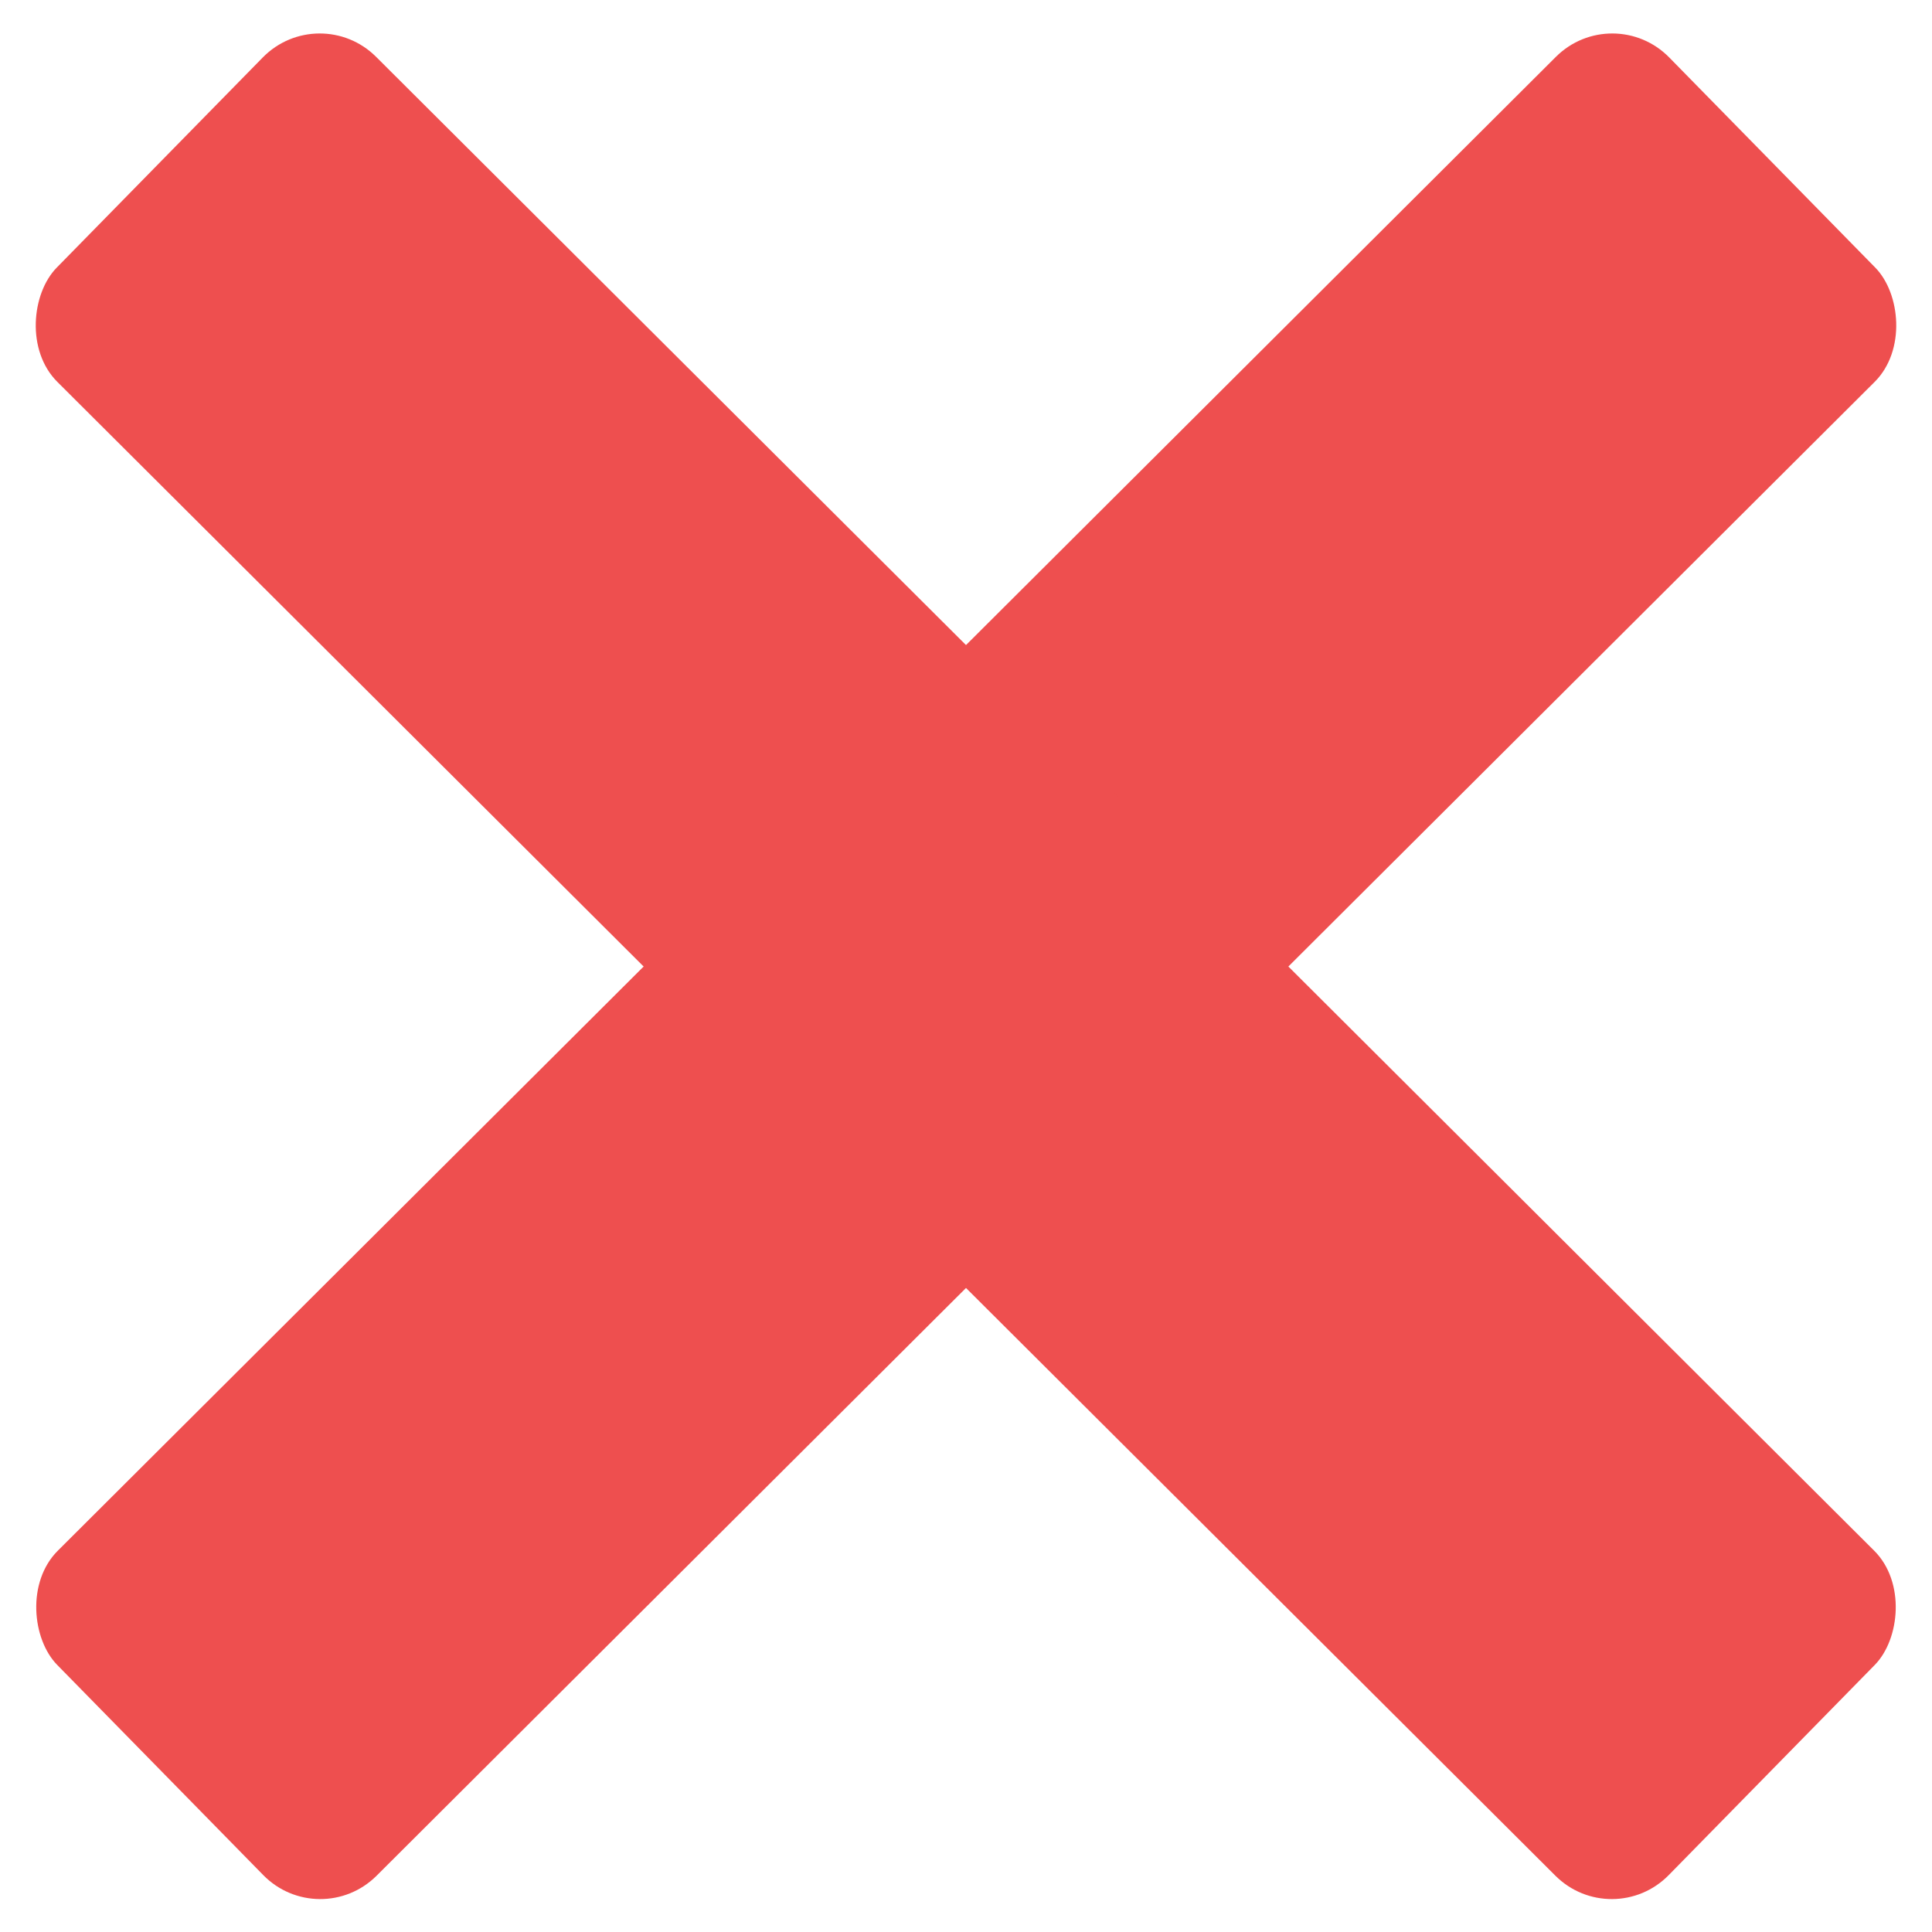
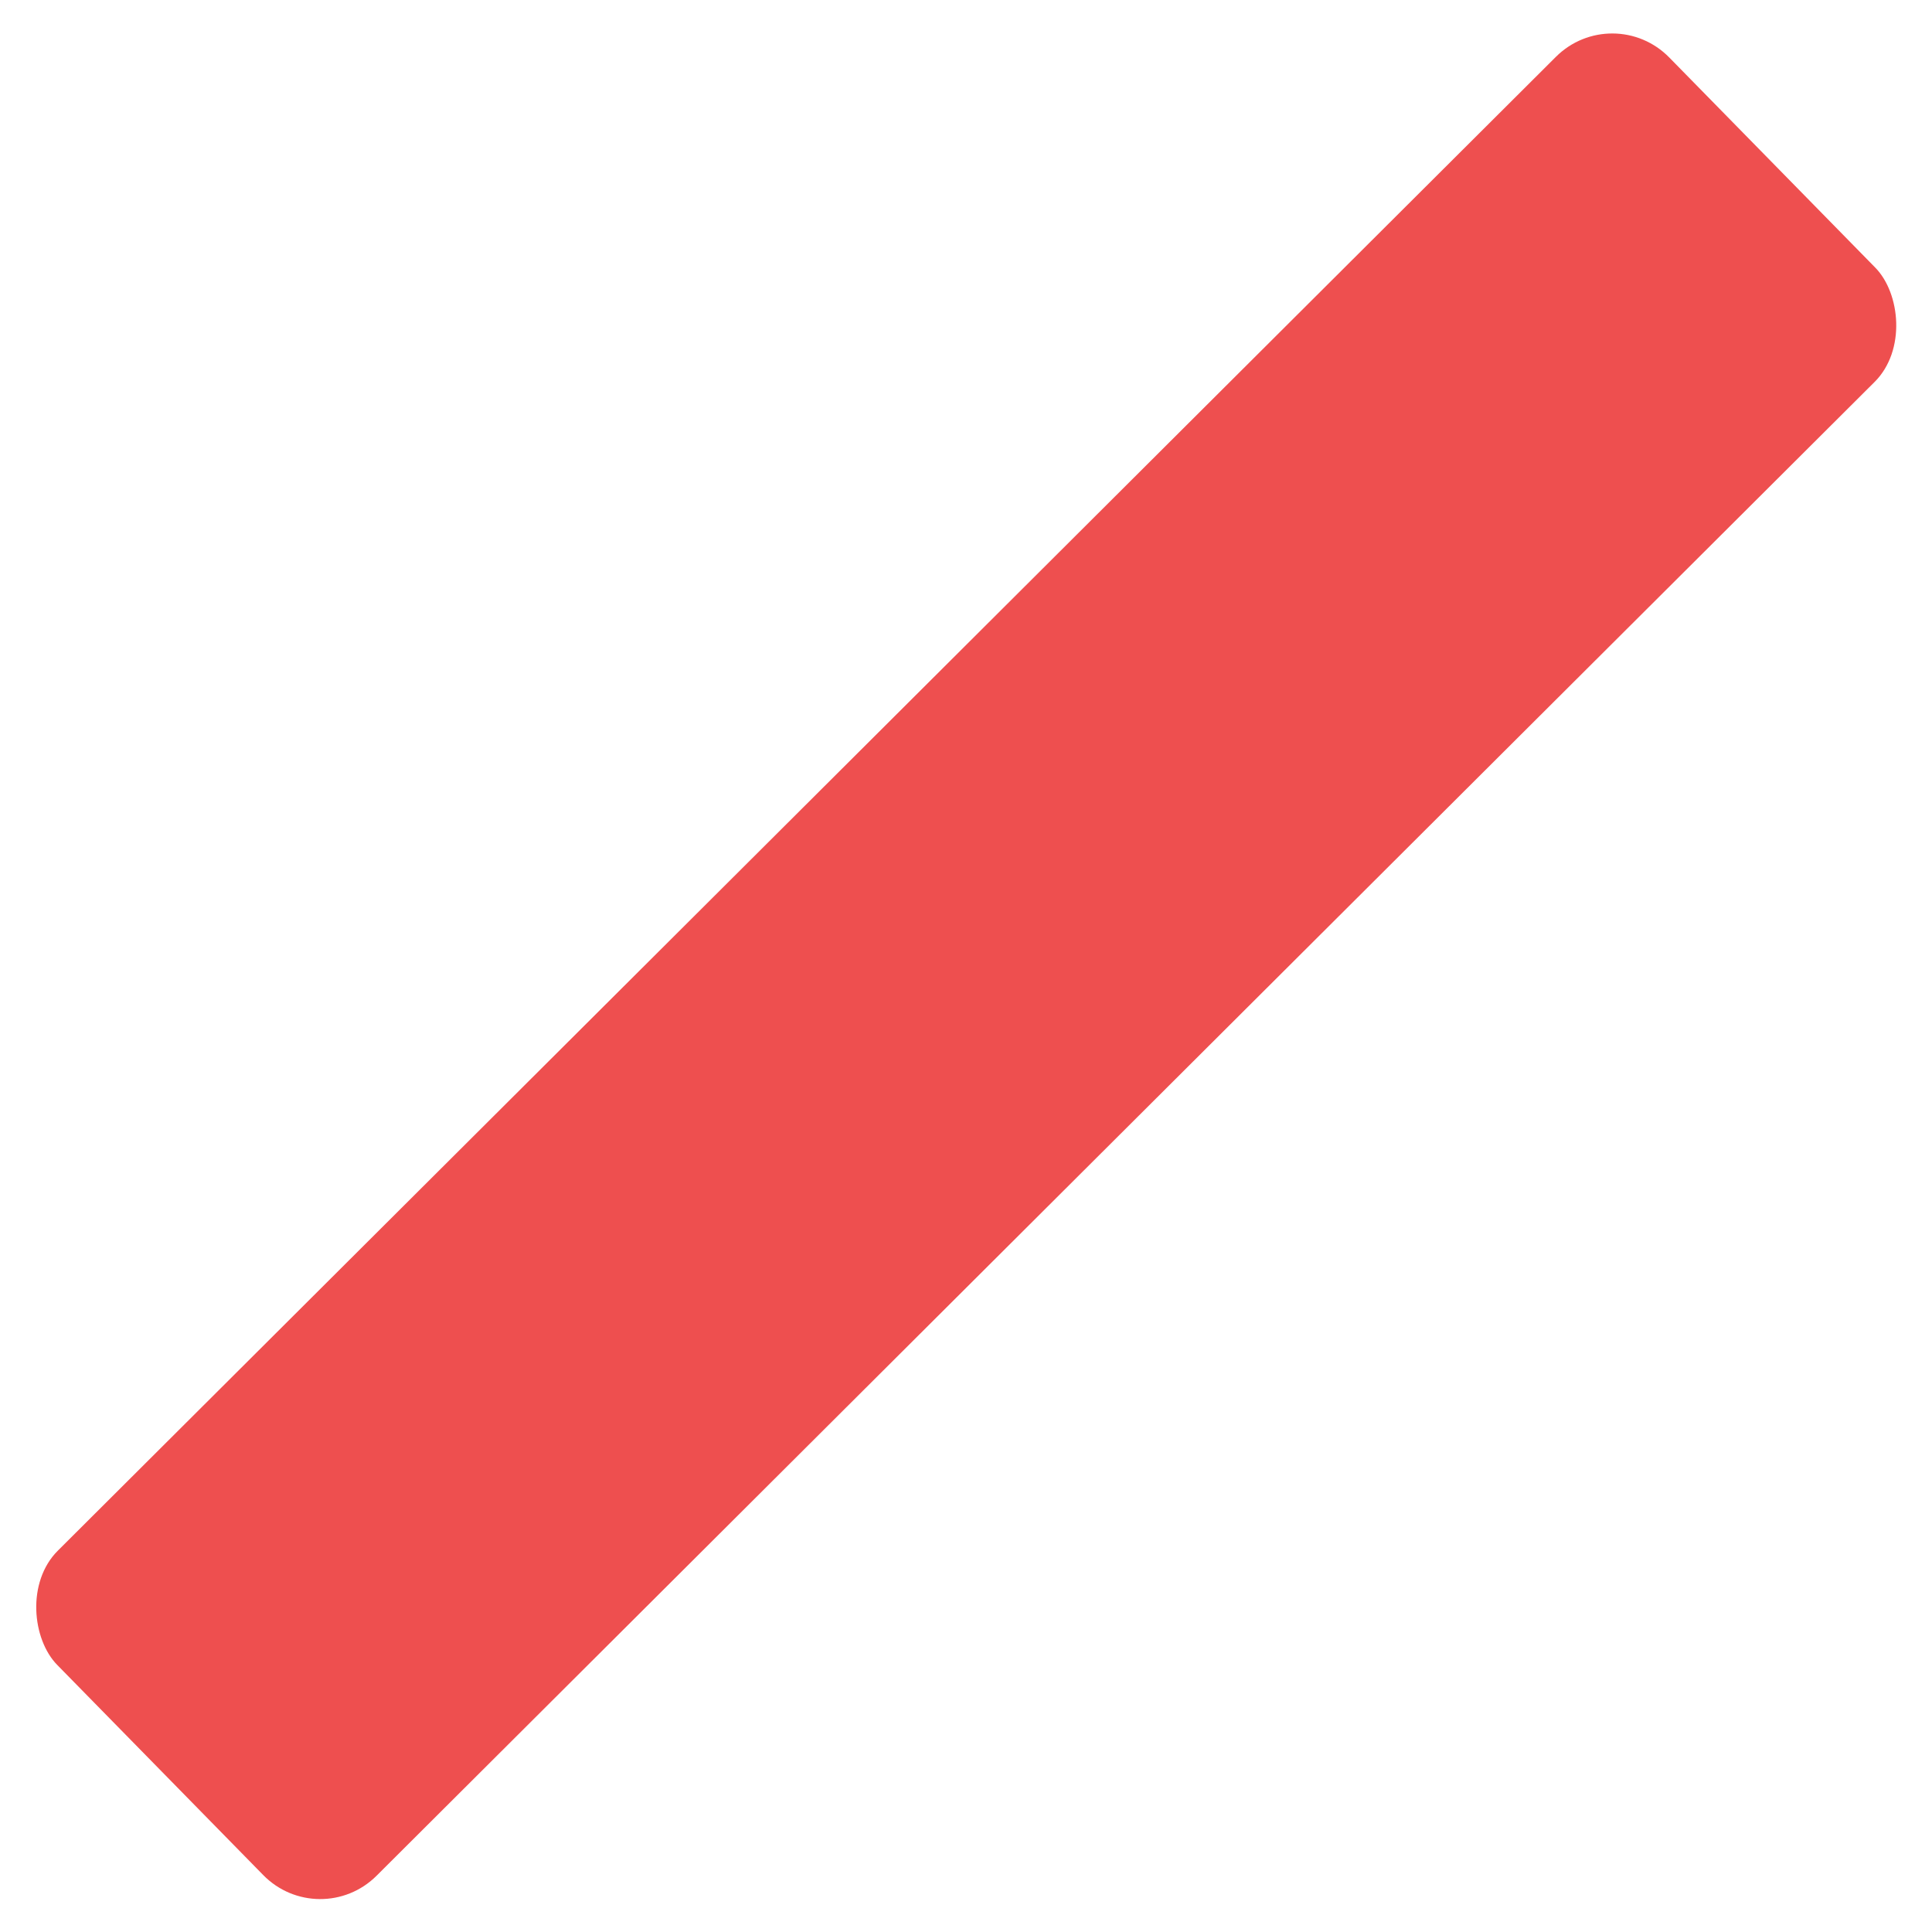
<svg xmlns="http://www.w3.org/2000/svg" width="12" height="12" viewBox="0 0 12 12" fill="none">
  <rect width="14.142" height="2.828" rx="0.5" transform="matrix(-0.708 0.706 0.7 0.714 10.018 0)" fill="#EE4F4F" />
-   <rect width="14.142" height="2.828" rx="0.5" transform="matrix(0.708 0.706 -0.7 0.714 1.982 0)" fill="#EE4F4F" />
</svg>